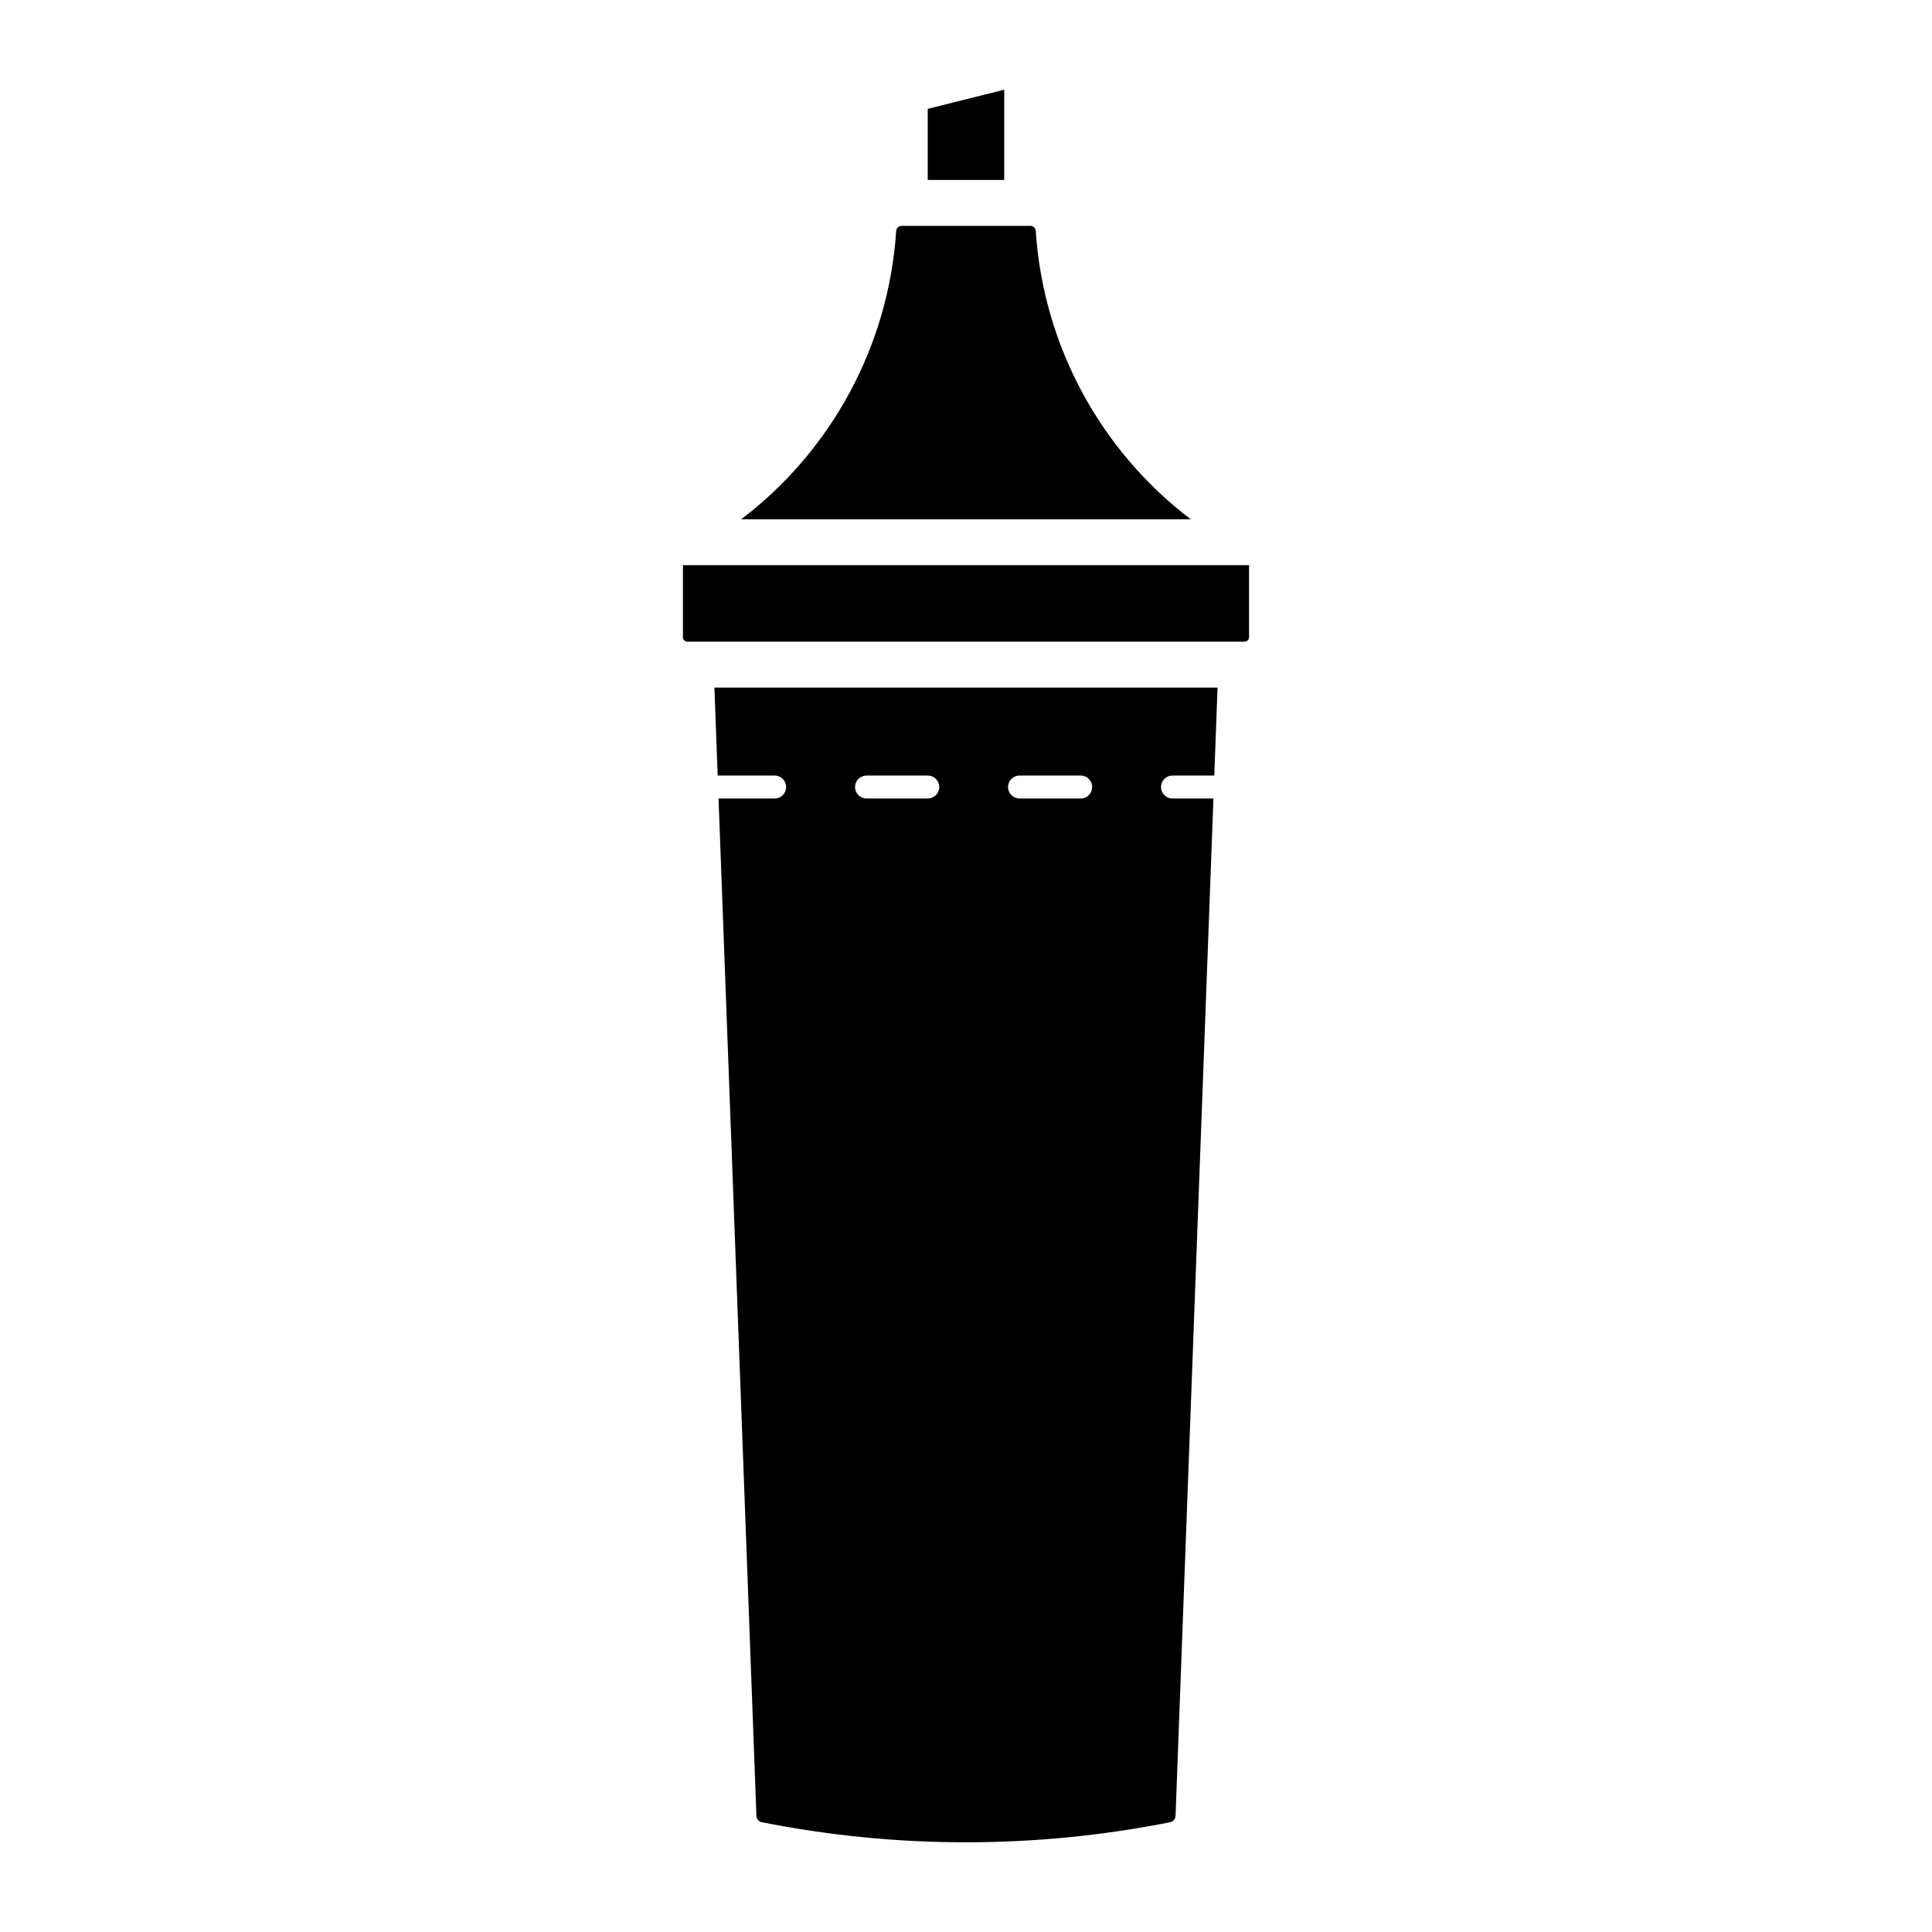
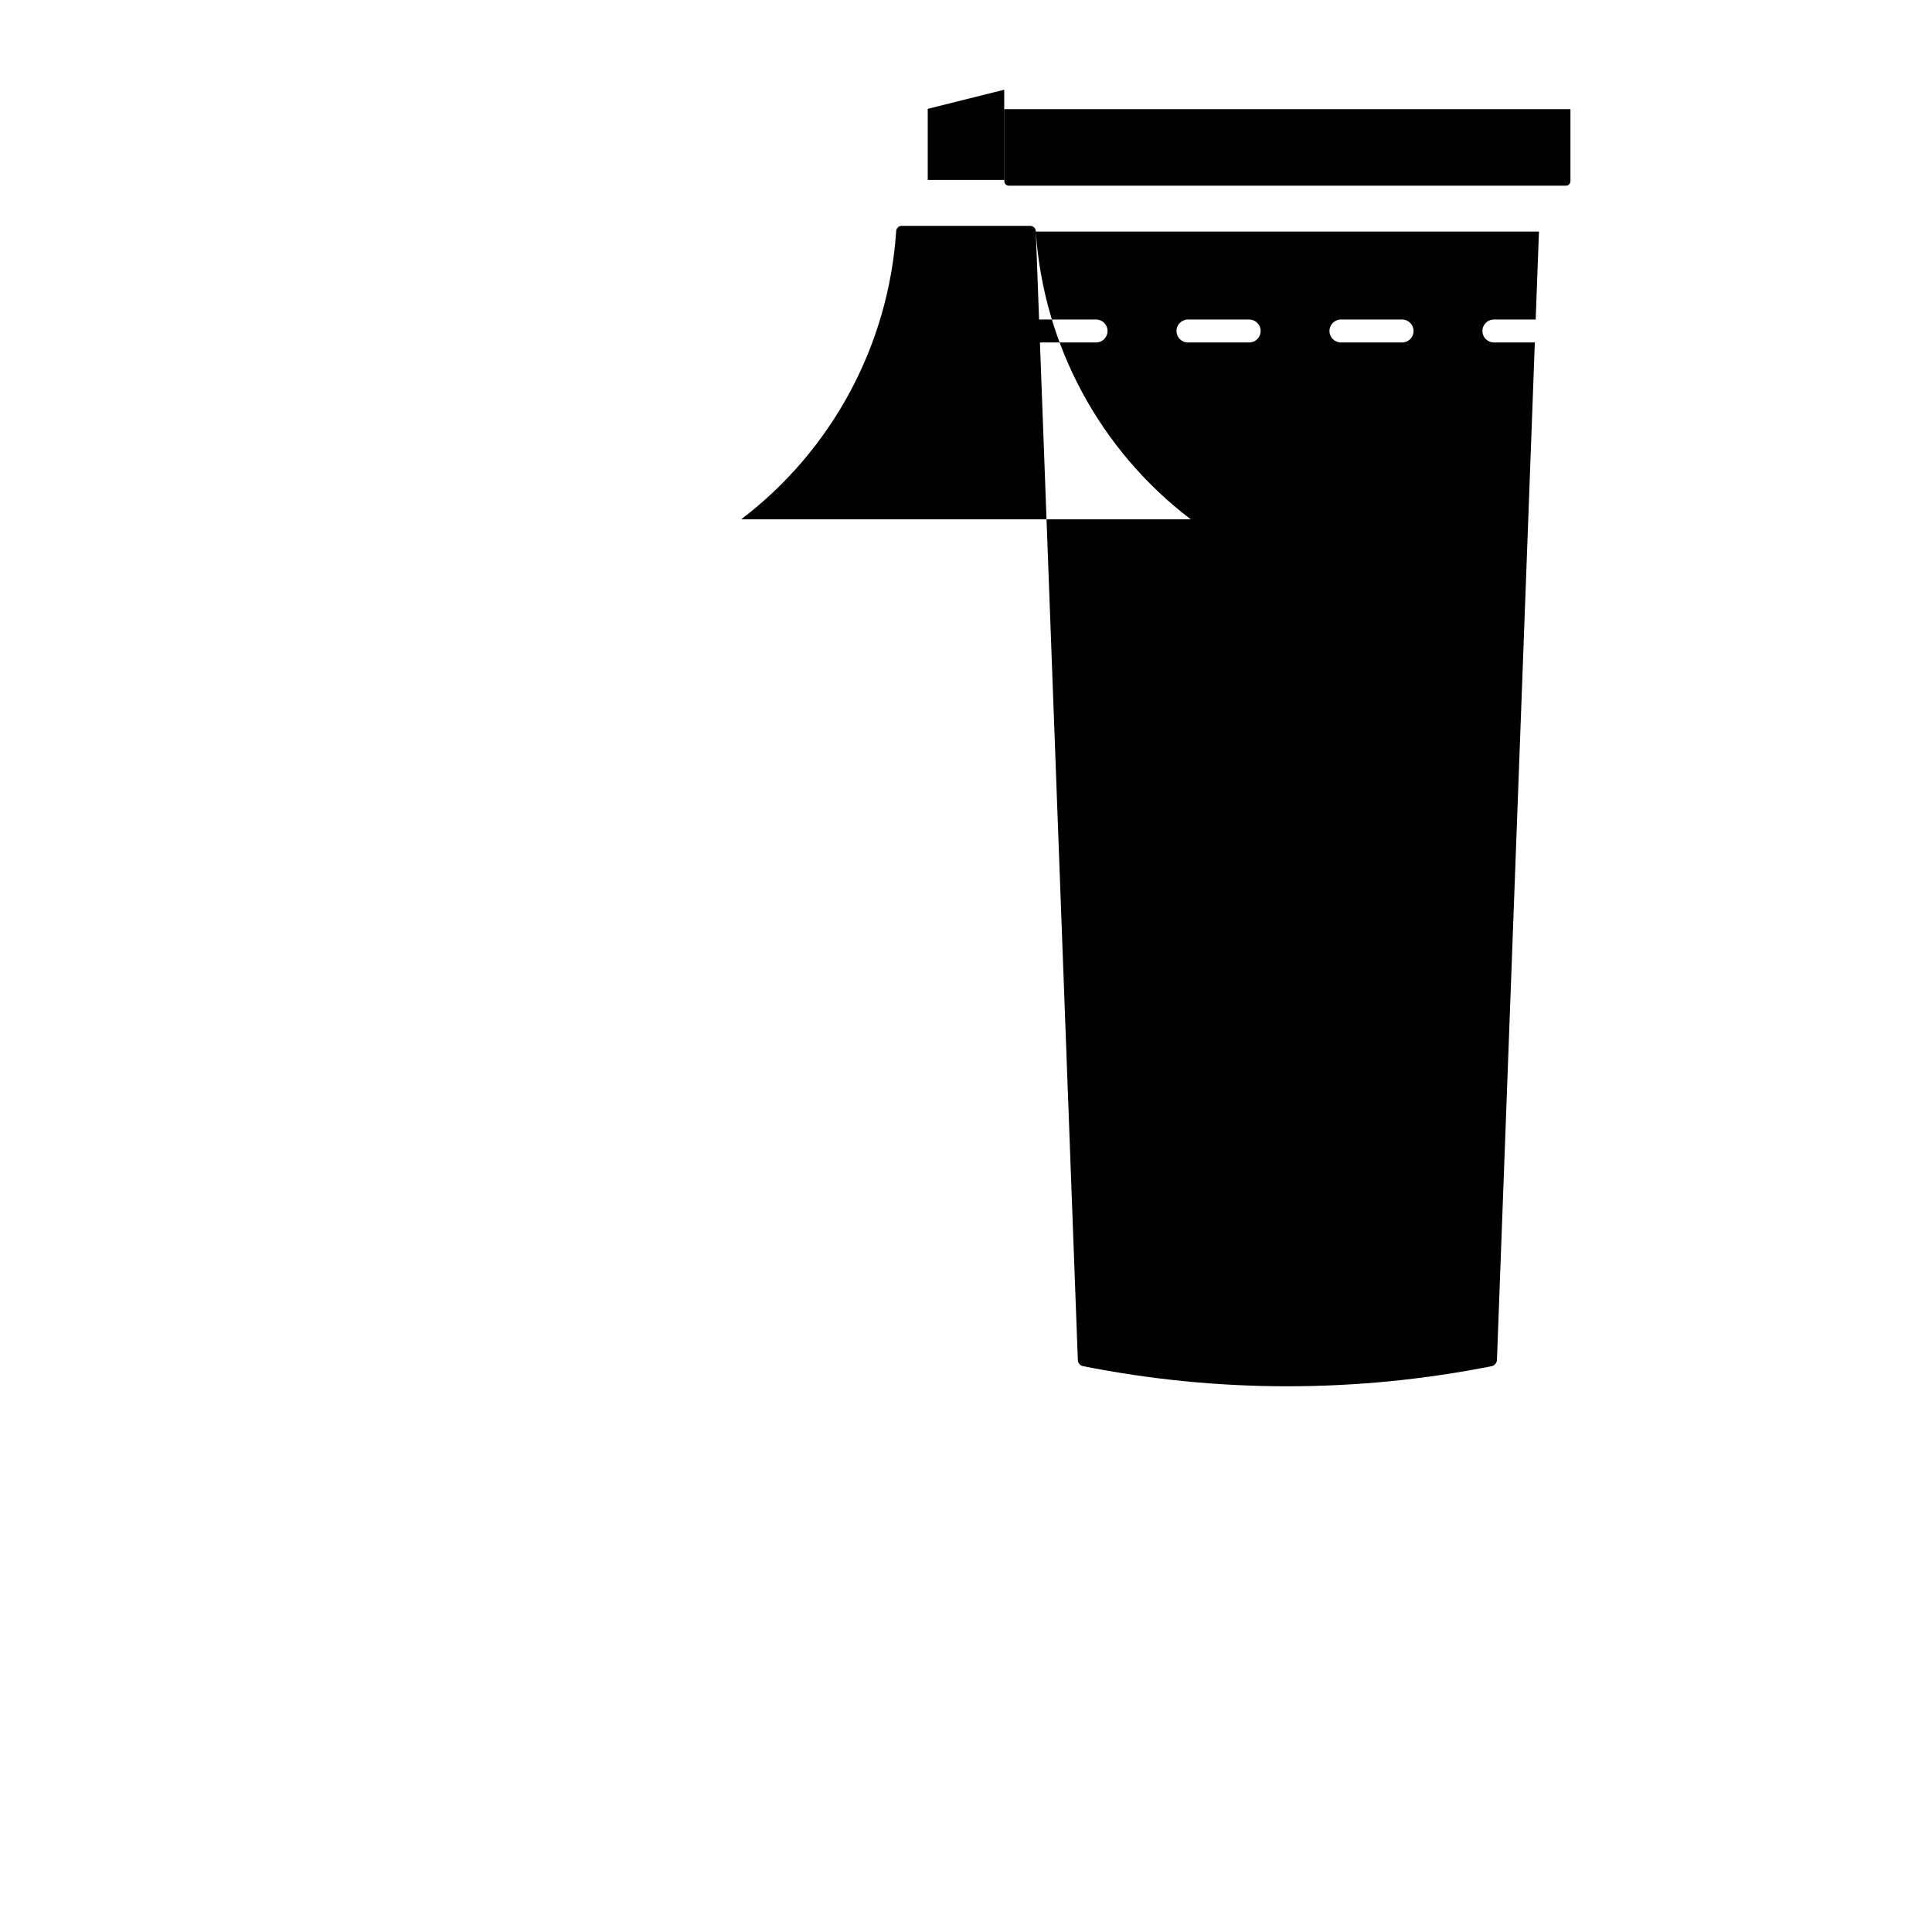
<svg xmlns="http://www.w3.org/2000/svg" fill="#000000" width="800px" height="800px" version="1.1" viewBox="144 144 512 512">
-   <path d="m410.13 191.69h-20.27v-18.844l20.27-5.07zm8.371 13.676c0.02-0.781-0.574-1.441-1.352-1.512h-34.305c-0.781 0.07-1.371 0.73-1.355 1.512-2.035 30.156-17.008 57.957-41.066 76.254h119.14c-24.059-18.297-39.031-46.098-41.066-76.254zm-85.176 120.85h133.34l-0.867 23.312h-11.066c-0.809-0.004-1.586 0.316-2.16 0.887-0.574 0.57-0.898 1.344-0.898 2.156 0 0.809 0.324 1.582 0.898 2.152 0.574 0.574 1.352 0.891 2.16 0.887h10.84l-10.039 269.61c-0.027 0.785-0.566 1.461-1.324 1.664-35.789 7.125-72.633 7.125-108.43 0-0.711-0.176-1.234-0.777-1.312-1.504l-10.047-269.77h14.895-0.004c1.676-0.008 3.027-1.367 3.027-3.039 0-1.676-1.352-3.035-3.027-3.043h-15.117zm77.82 26.355c0 1.676 1.363 3.039 3.039 3.039h16.219c1.676-0.008 3.027-1.367 3.027-3.039 0-1.676-1.352-3.035-3.027-3.043h-16.219c-1.676 0-3.039 1.363-3.039 3.043zm-40.543 0c0 1.676 1.359 3.039 3.039 3.039h16.219c0.809 0.004 1.586-0.312 2.16-0.887 0.574-0.57 0.895-1.344 0.895-2.152 0-0.812-0.32-1.586-0.895-2.156-0.574-0.57-1.352-0.891-2.16-0.887h-16.219c-1.68 0-3.039 1.363-3.039 3.043zm-45.613-58.789v19.09c0 0.652 0.527 1.18 1.18 1.18h147.66c0.648 0 1.176-0.527 1.18-1.18v-19.094z" />
+   <path d="m410.13 191.69h-20.27v-18.844l20.27-5.07zm8.371 13.676c0.02-0.781-0.574-1.441-1.352-1.512h-34.305c-0.781 0.07-1.371 0.73-1.355 1.512-2.035 30.156-17.008 57.957-41.066 76.254h119.14c-24.059-18.297-39.031-46.098-41.066-76.254zh133.34l-0.867 23.312h-11.066c-0.809-0.004-1.586 0.316-2.16 0.887-0.574 0.57-0.898 1.344-0.898 2.156 0 0.809 0.324 1.582 0.898 2.152 0.574 0.574 1.352 0.891 2.16 0.887h10.84l-10.039 269.61c-0.027 0.785-0.566 1.461-1.324 1.664-35.789 7.125-72.633 7.125-108.43 0-0.711-0.176-1.234-0.777-1.312-1.504l-10.047-269.77h14.895-0.004c1.676-0.008 3.027-1.367 3.027-3.039 0-1.676-1.352-3.035-3.027-3.043h-15.117zm77.82 26.355c0 1.676 1.363 3.039 3.039 3.039h16.219c1.676-0.008 3.027-1.367 3.027-3.039 0-1.676-1.352-3.035-3.027-3.043h-16.219c-1.676 0-3.039 1.363-3.039 3.043zm-40.543 0c0 1.676 1.359 3.039 3.039 3.039h16.219c0.809 0.004 1.586-0.312 2.16-0.887 0.574-0.57 0.895-1.344 0.895-2.152 0-0.812-0.32-1.586-0.895-2.156-0.574-0.57-1.352-0.891-2.16-0.887h-16.219c-1.68 0-3.039 1.363-3.039 3.043zm-45.613-58.789v19.09c0 0.652 0.527 1.18 1.18 1.18h147.66c0.648 0 1.176-0.527 1.18-1.18v-19.094z" />
</svg>